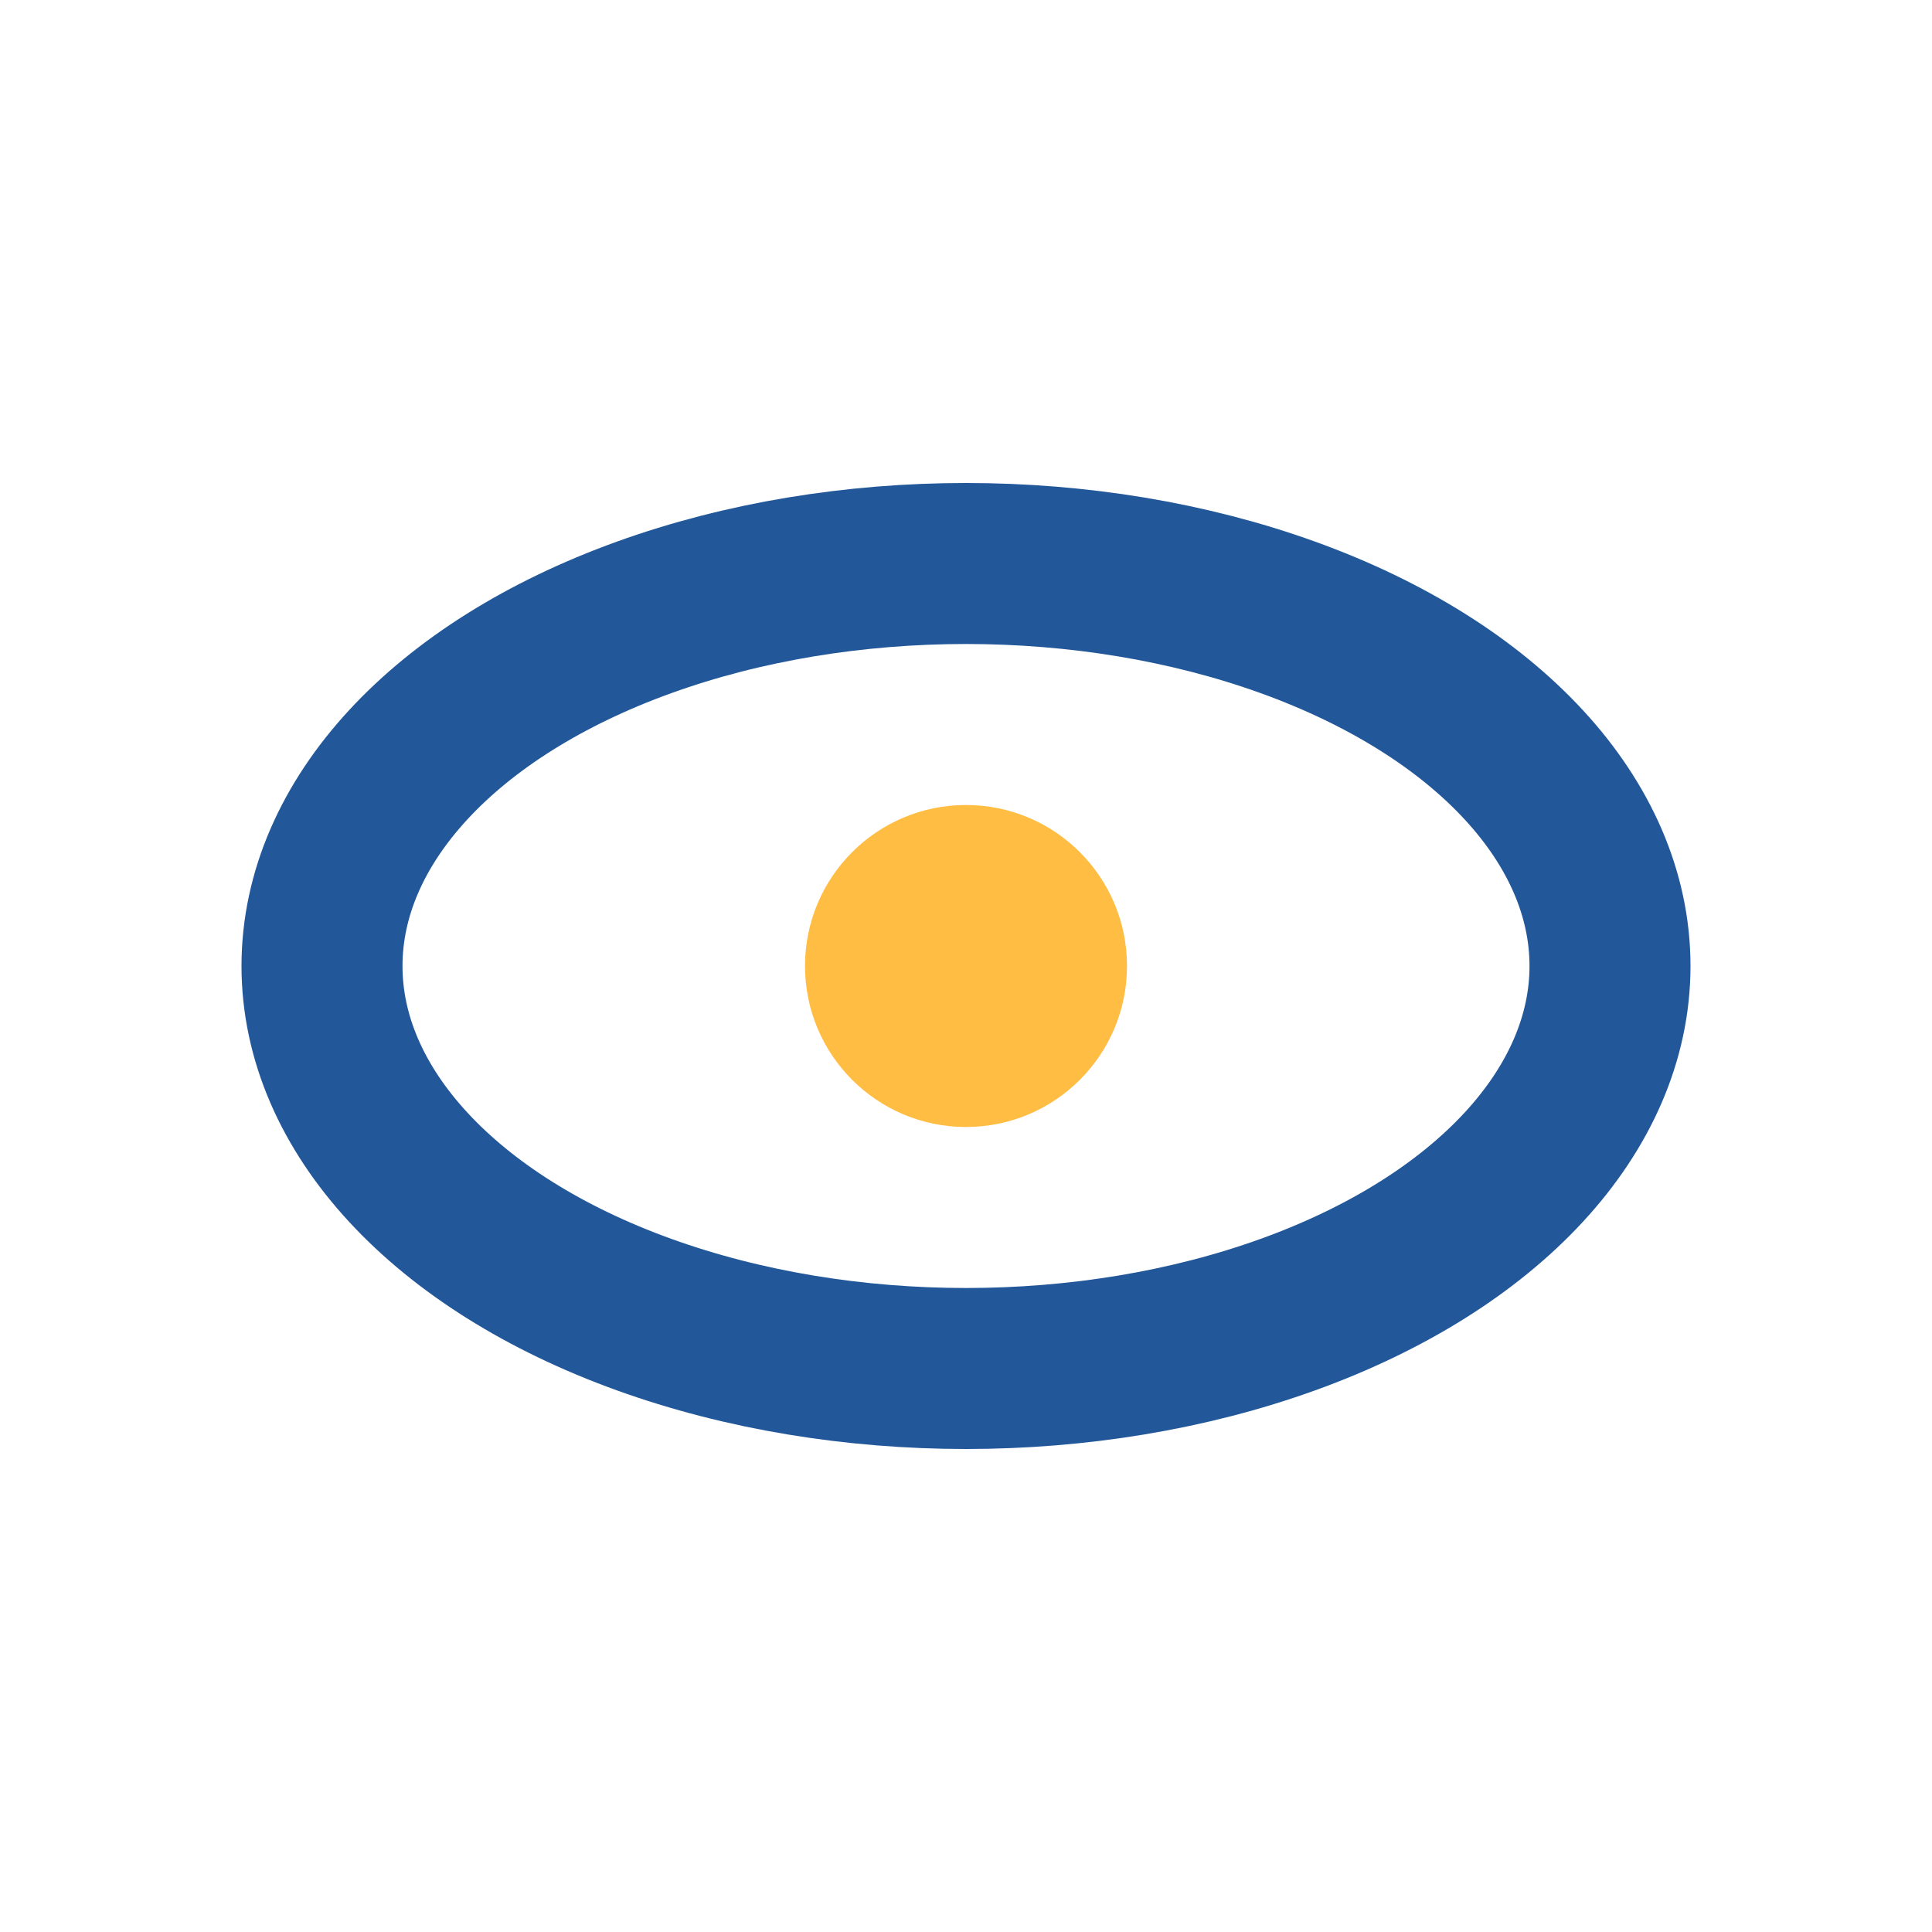
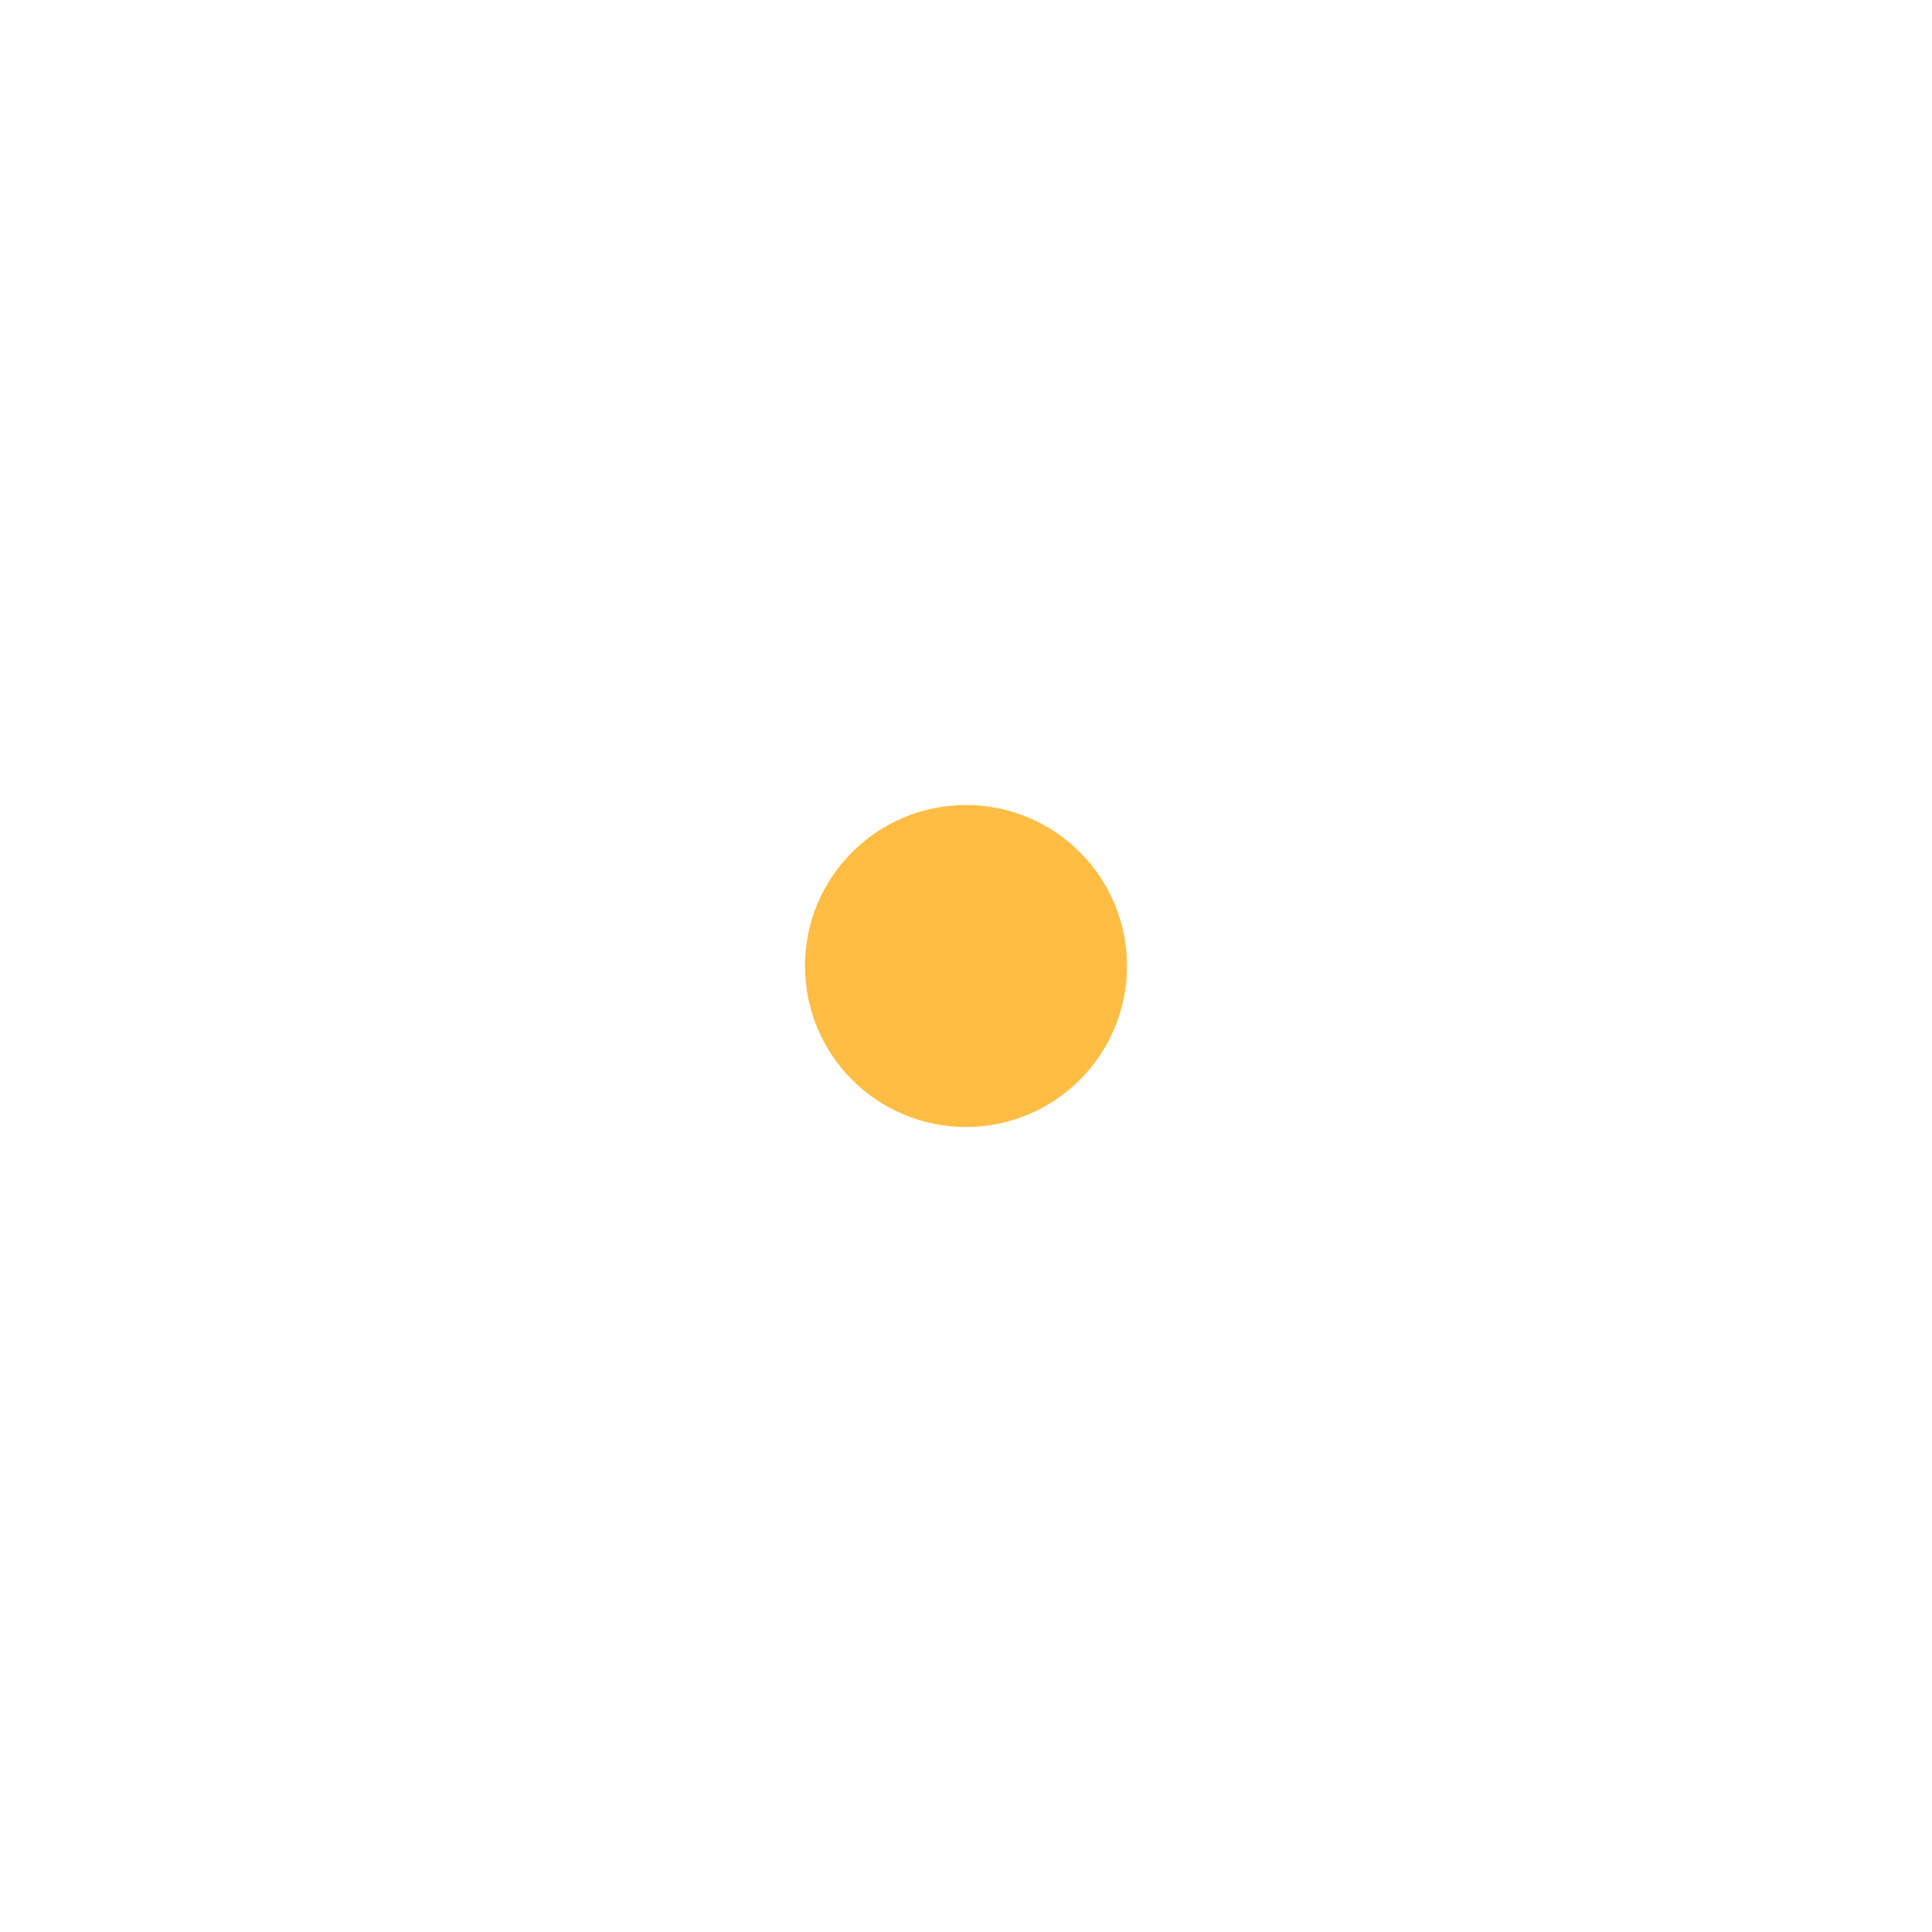
<svg xmlns="http://www.w3.org/2000/svg" width="24" height="24" viewBox="0 0 24 24">
-   <ellipse cx="12" cy="12" rx="8" ry="5" fill="none" stroke="#22589A" stroke-width="2" />
  <circle cx="12" cy="12" r="2" fill="#FFBD43" />
</svg>